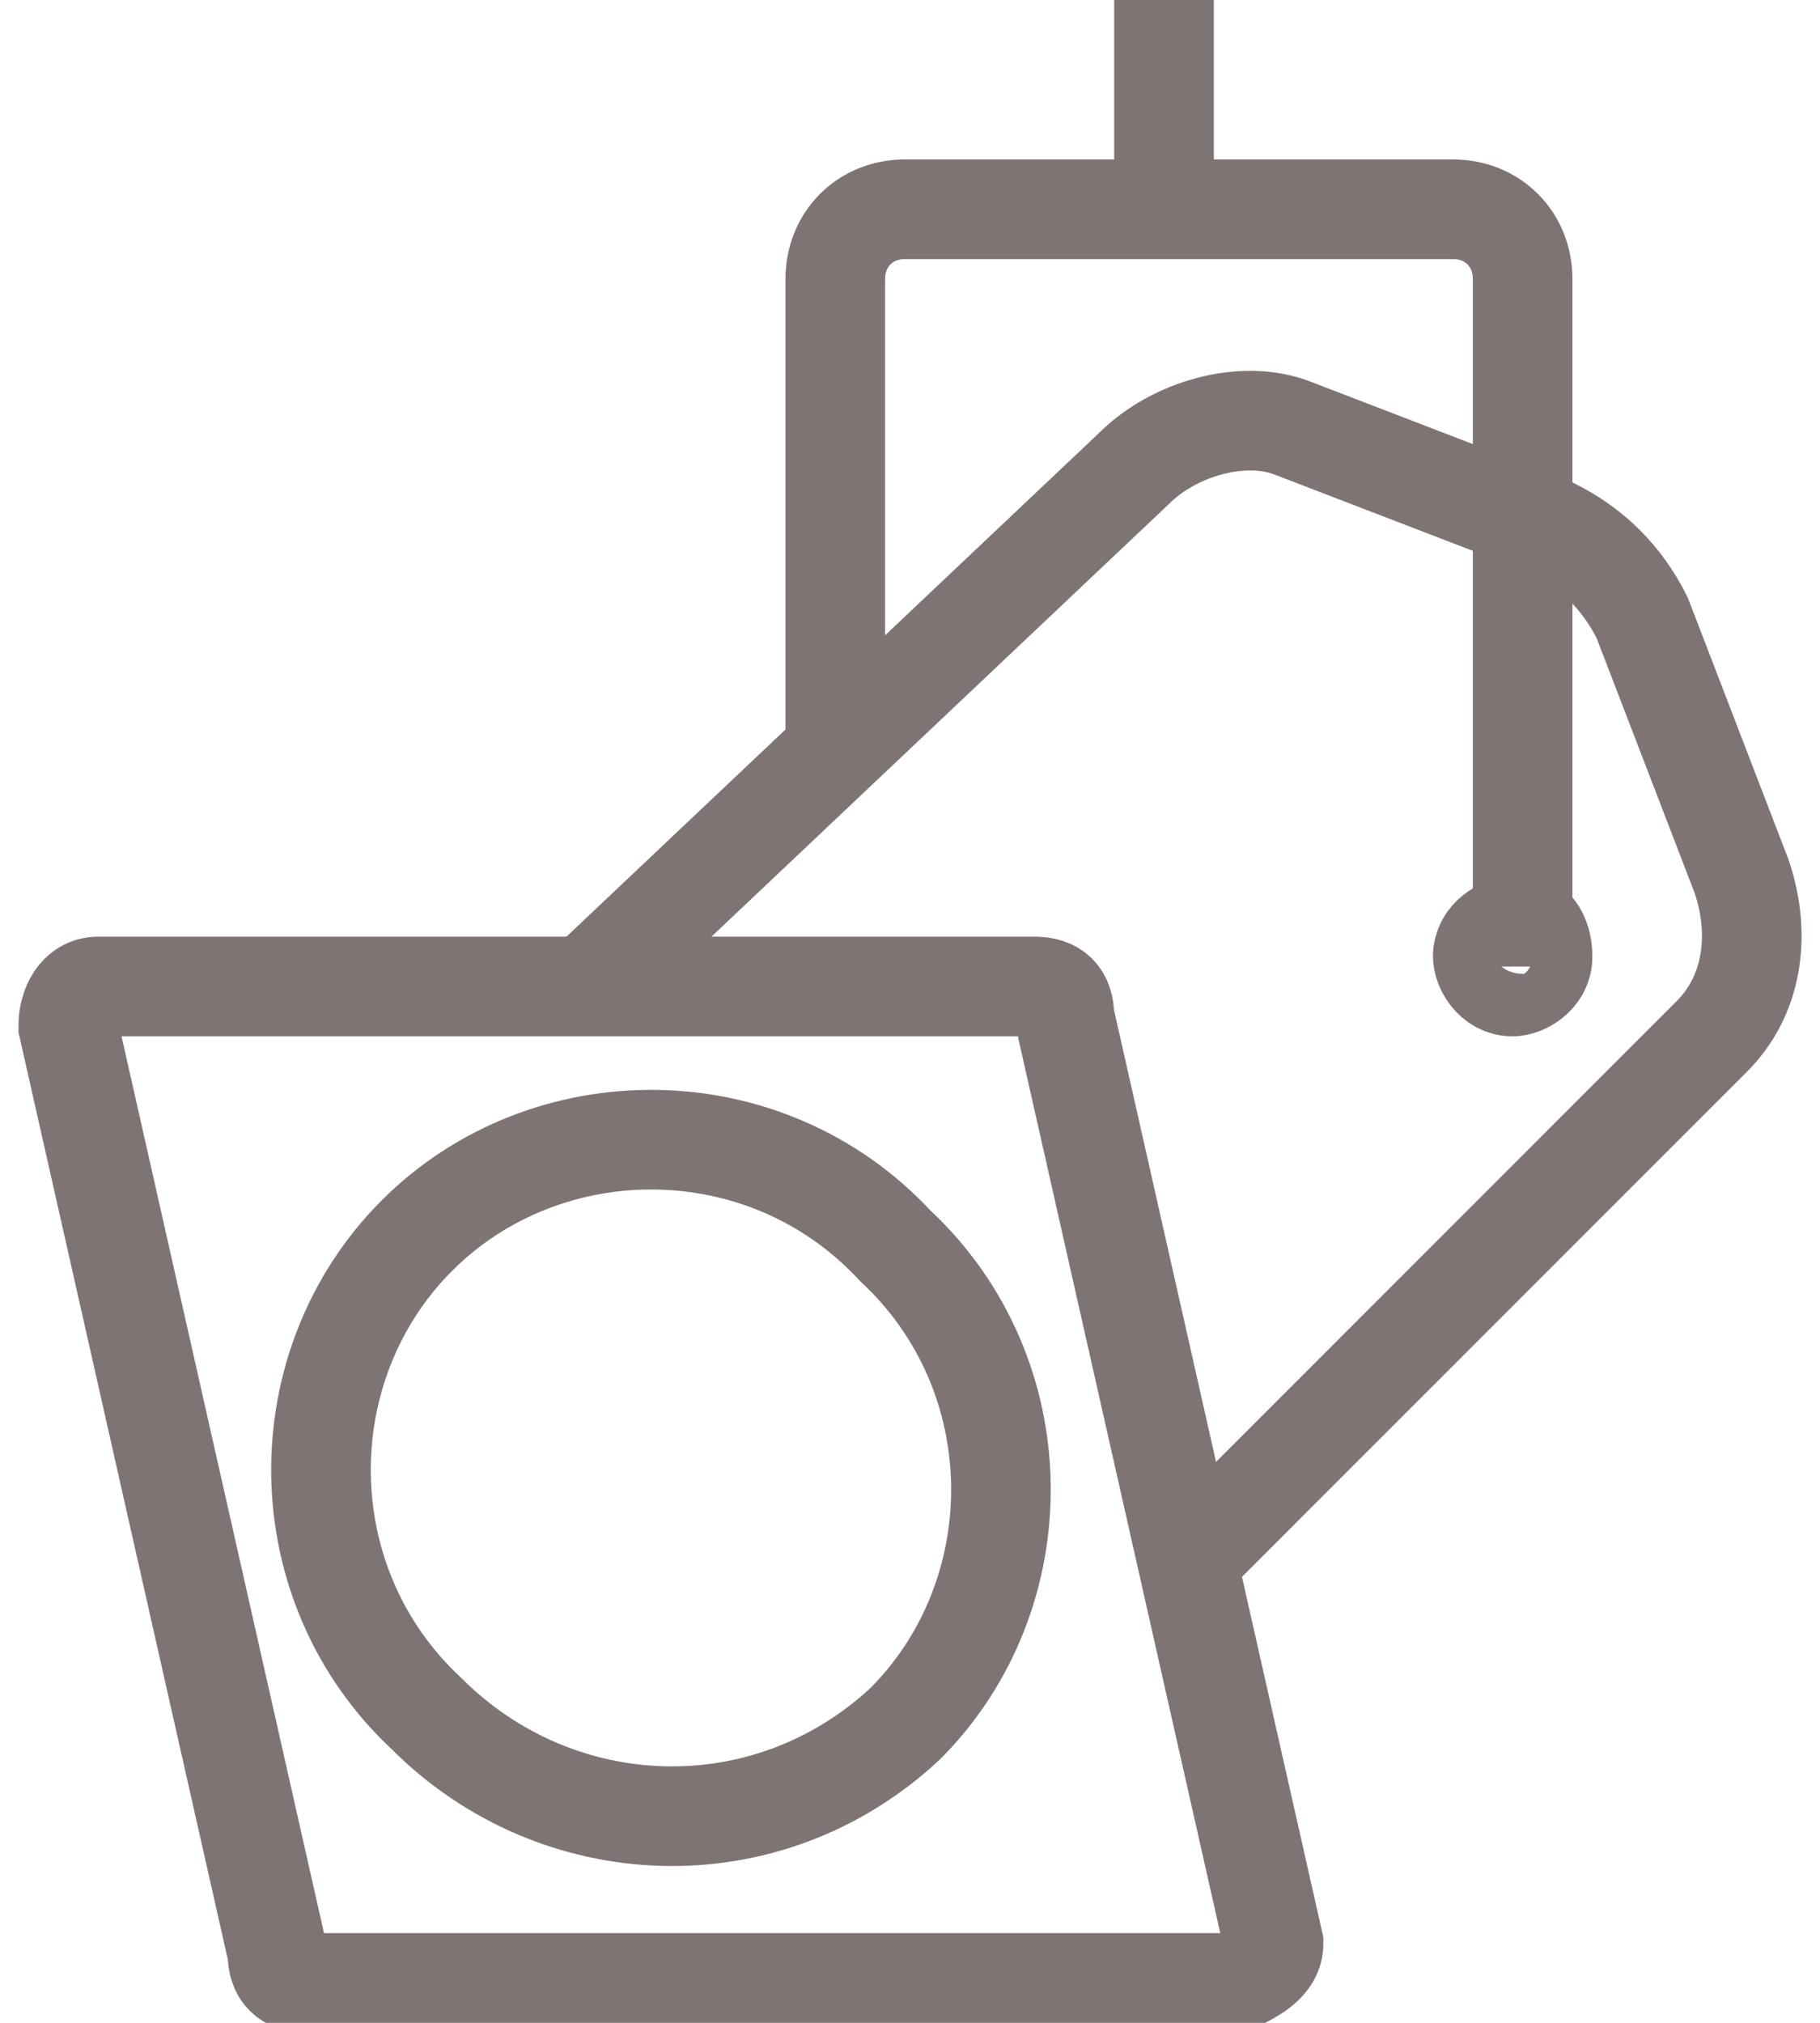
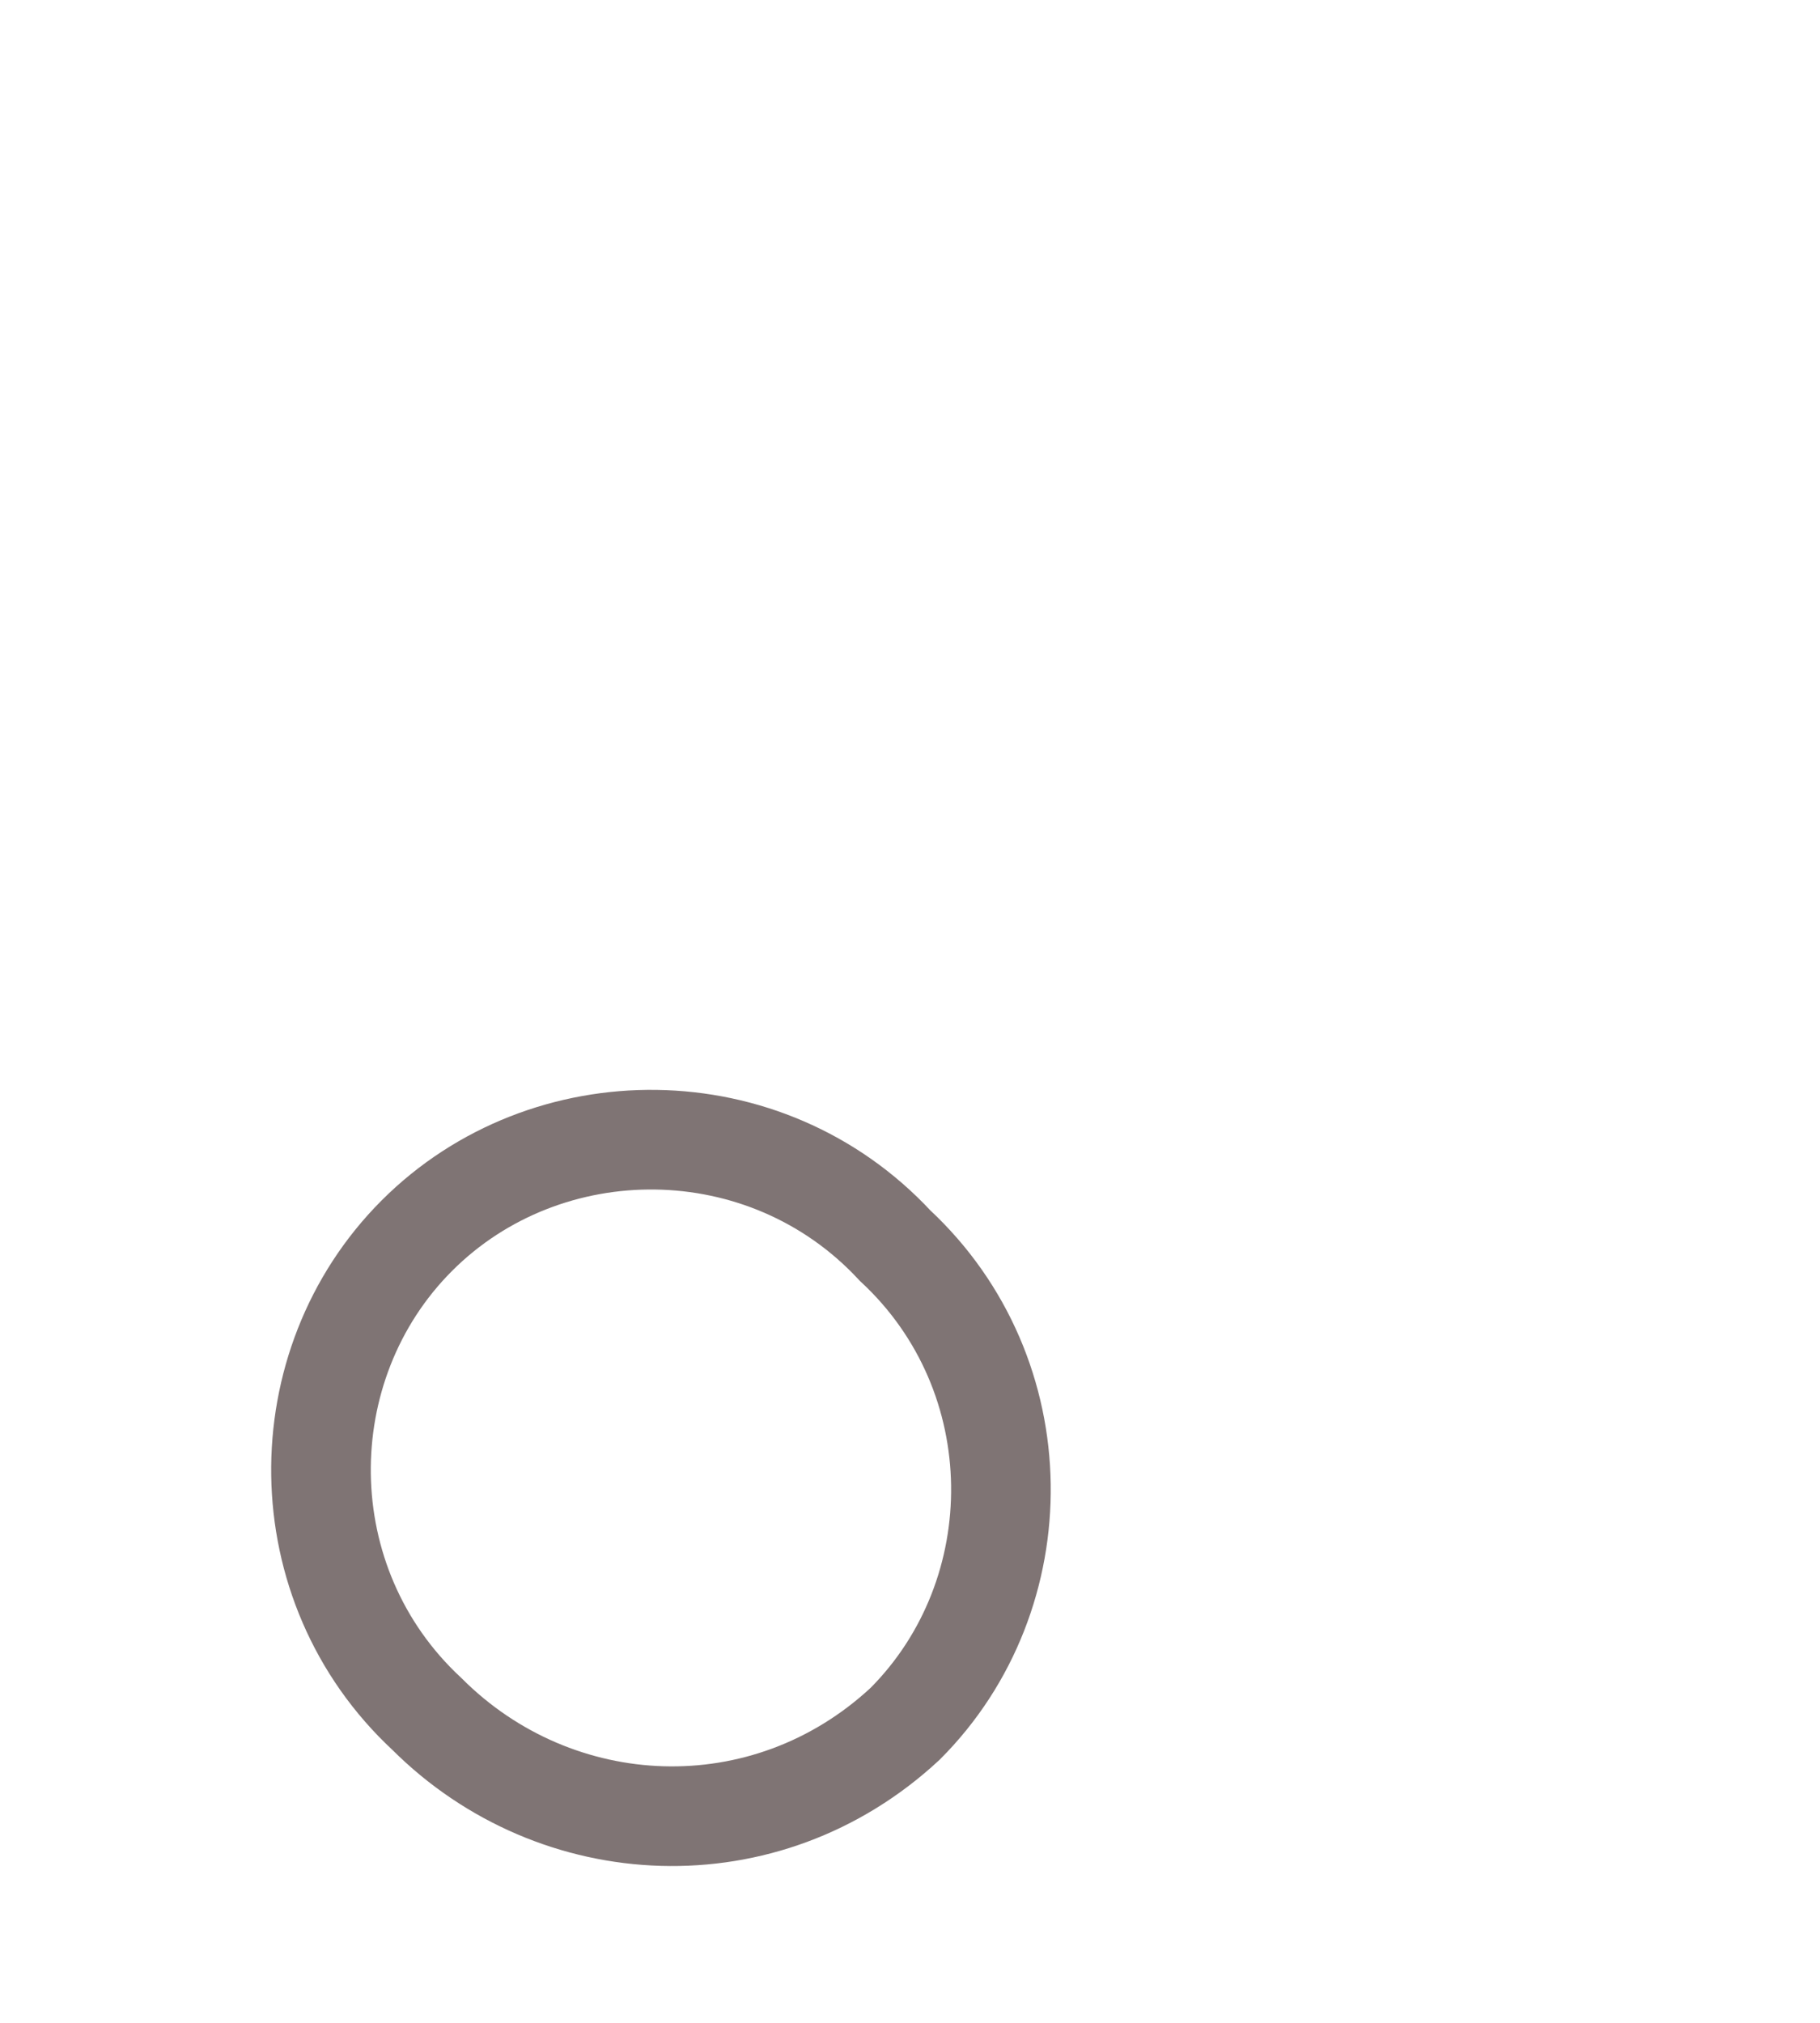
<svg xmlns="http://www.w3.org/2000/svg" version="1.1" id="Calque_1" x="0px" y="0px" width="18" height="20" viewBox="0 0 17.9 20.3" style="enable-background:new 0 0 17.9 20.3;" xml:space="preserve">
  <style type="text/css">
	.st0{fill:none;stroke:#7F7474;stroke-miterlimit:10;}
</style>
  <g id="Groupe_3678" transform="translate(0 0)">
    <g>
      <g id="Groupe_3677" transform="translate(0 0)">
        <path id="Tracé_3132" class="st0" d="M8.8,12.5c1.4,1.3,1.4,3.5,0.1,4.8c-1.4,1.3-3.5,1.2-4.8-0.1c0,0,0,0,0,0     c-1.4-1.3-1.4-3.5-0.1-4.8C5.3,11.1,7.5,11.1,8.8,12.5C8.8,12.5,8.8,12.5,8.8,12.5z" />
-         <path id="Tracé_3133" class="st0" d="M12.2,19.9H2.9c-0.2,0-0.3-0.1-0.3-0.3l-2.1-9.3c0-0.2,0.1-0.4,0.3-0.4c0,0,0,0,0.1,0h9.3     c0.2,0,0.3,0.1,0.3,0.3l2.1,9.3C12.6,19.7,12.4,19.8,12.2,19.9C12.2,19.9,12.2,19.9,12.2,19.9z" />
-         <path id="Tracé_3134" class="st0" d="M5.7,9.9l5.5-5.2c0.4-0.4,1.1-0.6,1.6-0.4l2.6,1c0.4,0.2,0.7,0.5,0.9,0.9l1,2.6     c0.2,0.6,0.1,1.2-0.3,1.6l-5.2,5.2" />
-         <path id="Tracé_3135" class="st0" d="M8.2,7.5V2.8c0-0.4,0.3-0.7,0.7-0.7h5.5c0.4,0,0.7,0.3,0.7,0.7v6.9" />
-         <line id="Ligne_96" class="st0" x1="11.5" y1="2.1" x2="11.5" y2="0" />
-         <path id="Tracé_3136" class="st0" d="M15.3,9.6c0,0.2-0.2,0.3-0.3,0.3c-0.2,0-0.3-0.2-0.3-0.3c0-0.2,0.2-0.3,0.3-0.3     c0,0,0,0,0,0C15.2,9.2,15.3,9.4,15.3,9.6C15.3,9.6,15.3,9.6,15.3,9.6z" />
      </g>
    </g>
  </g>
</svg>